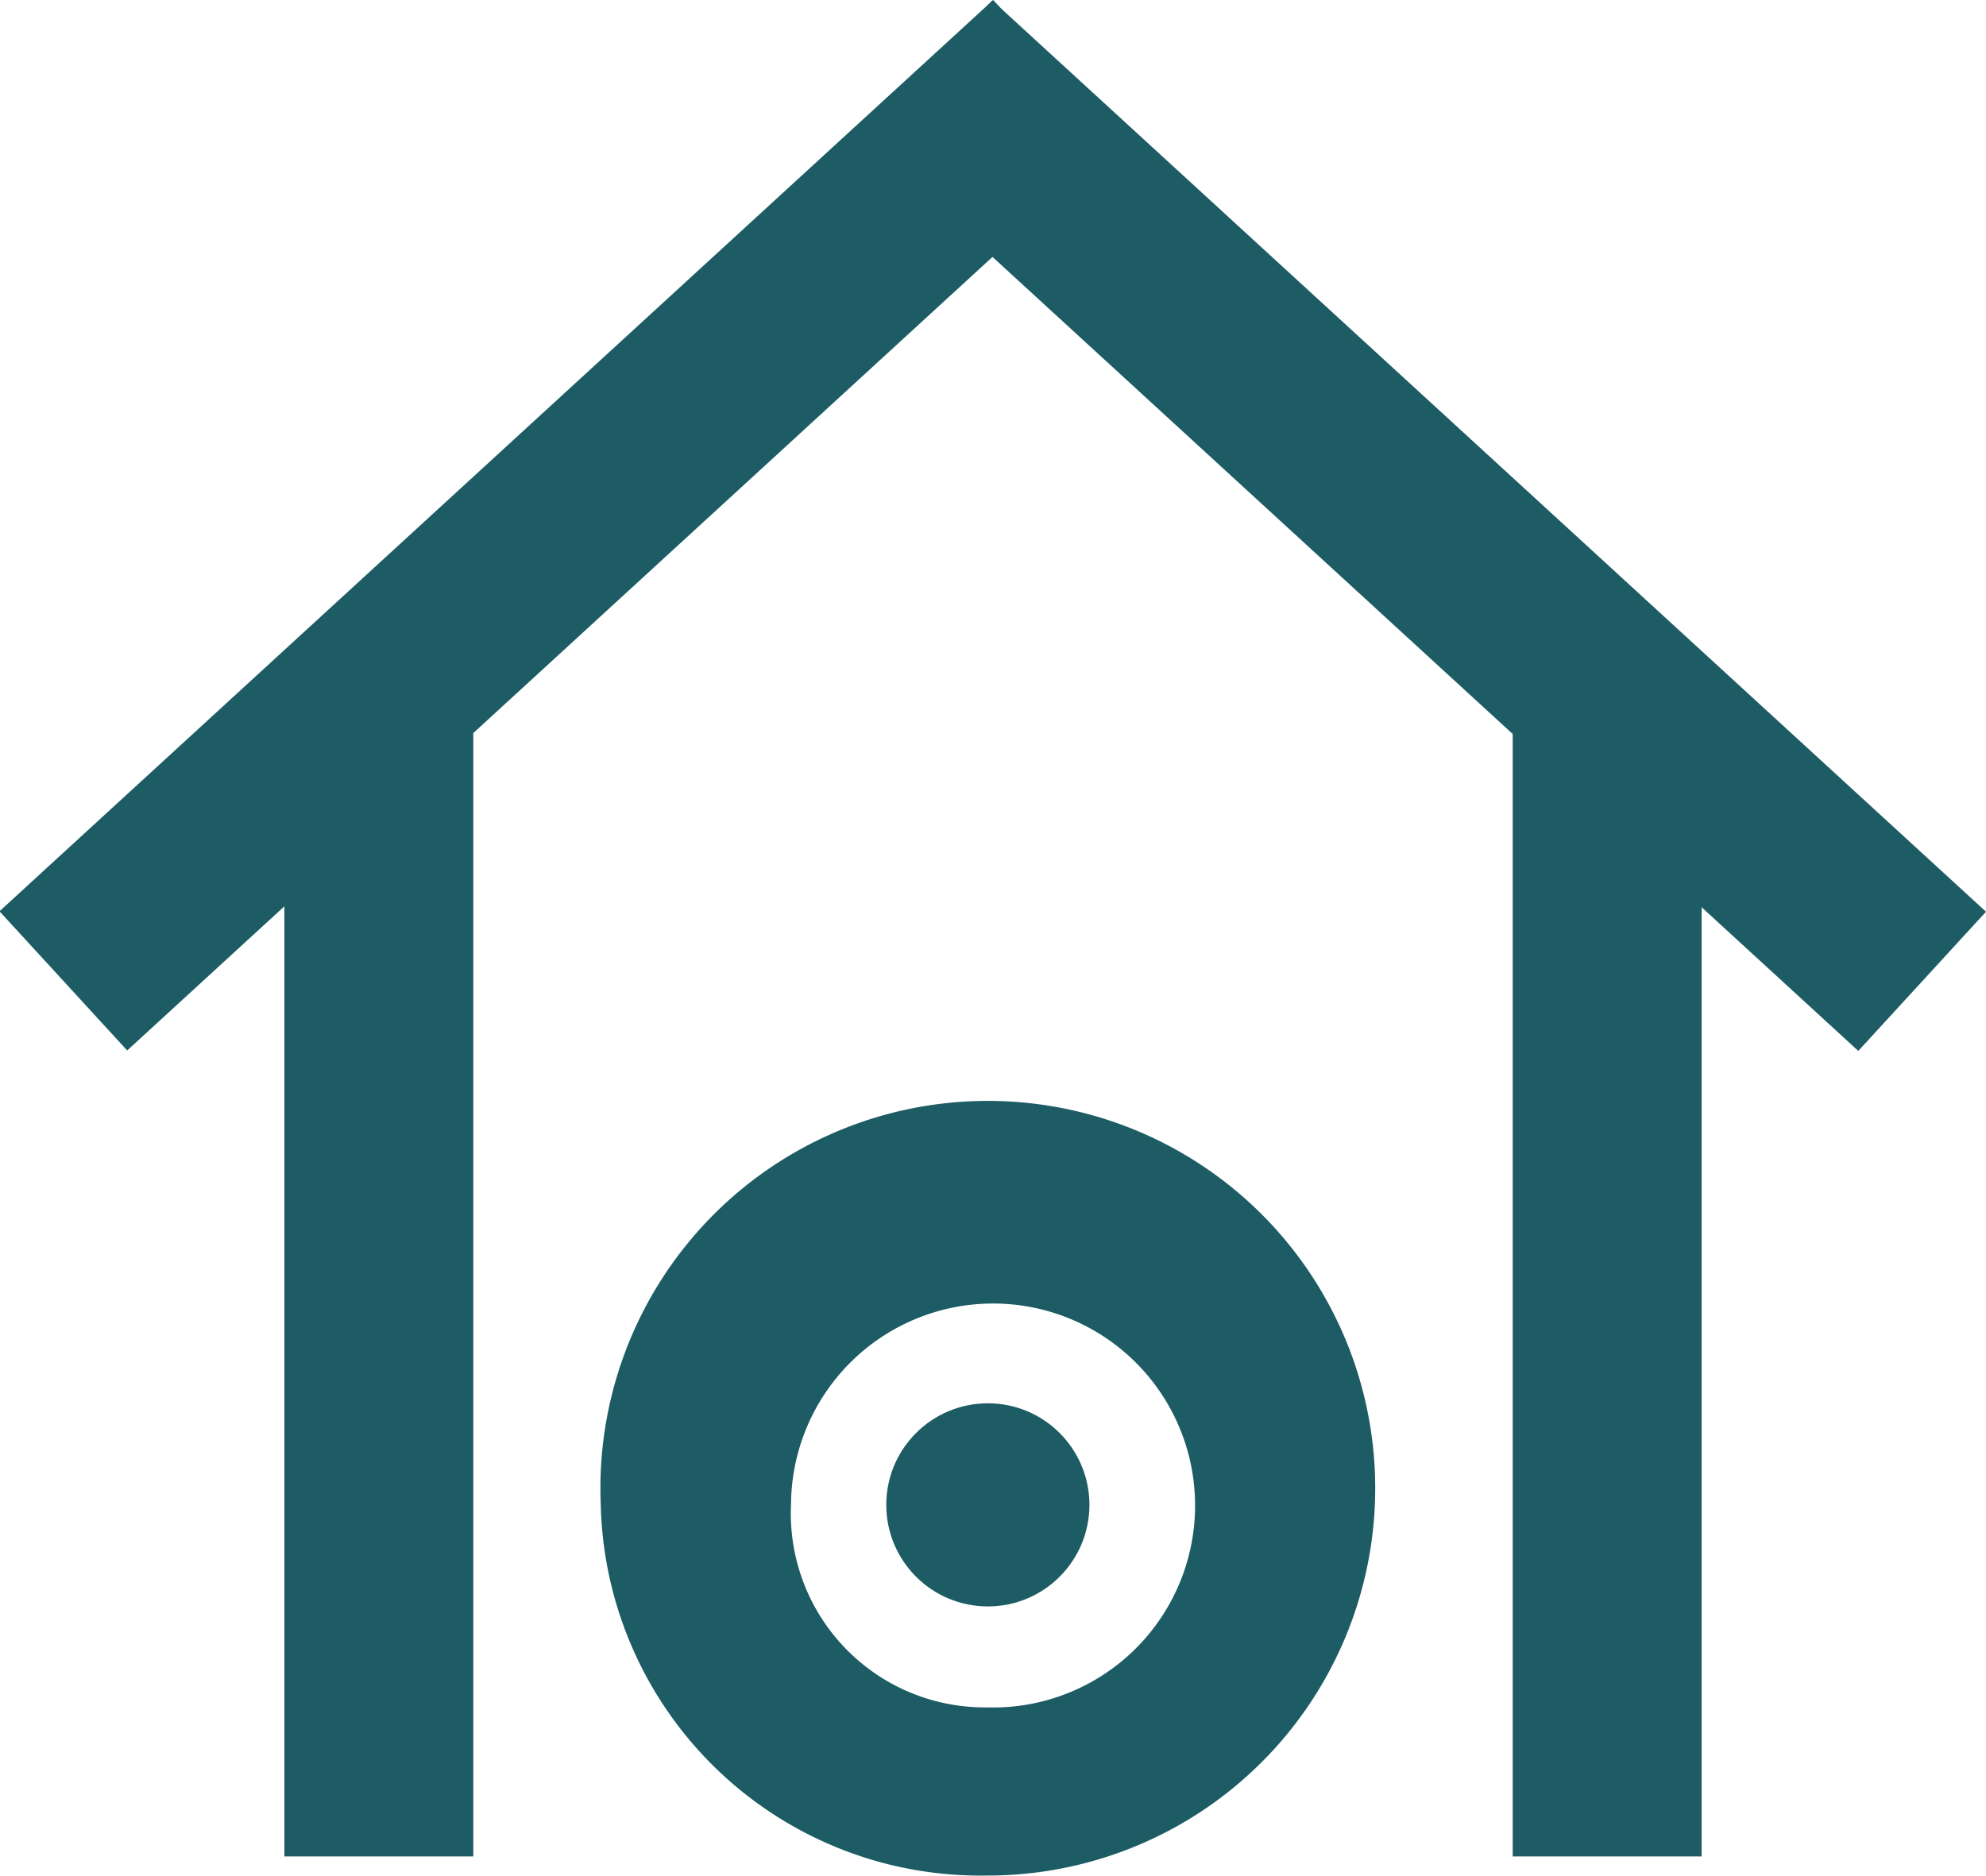
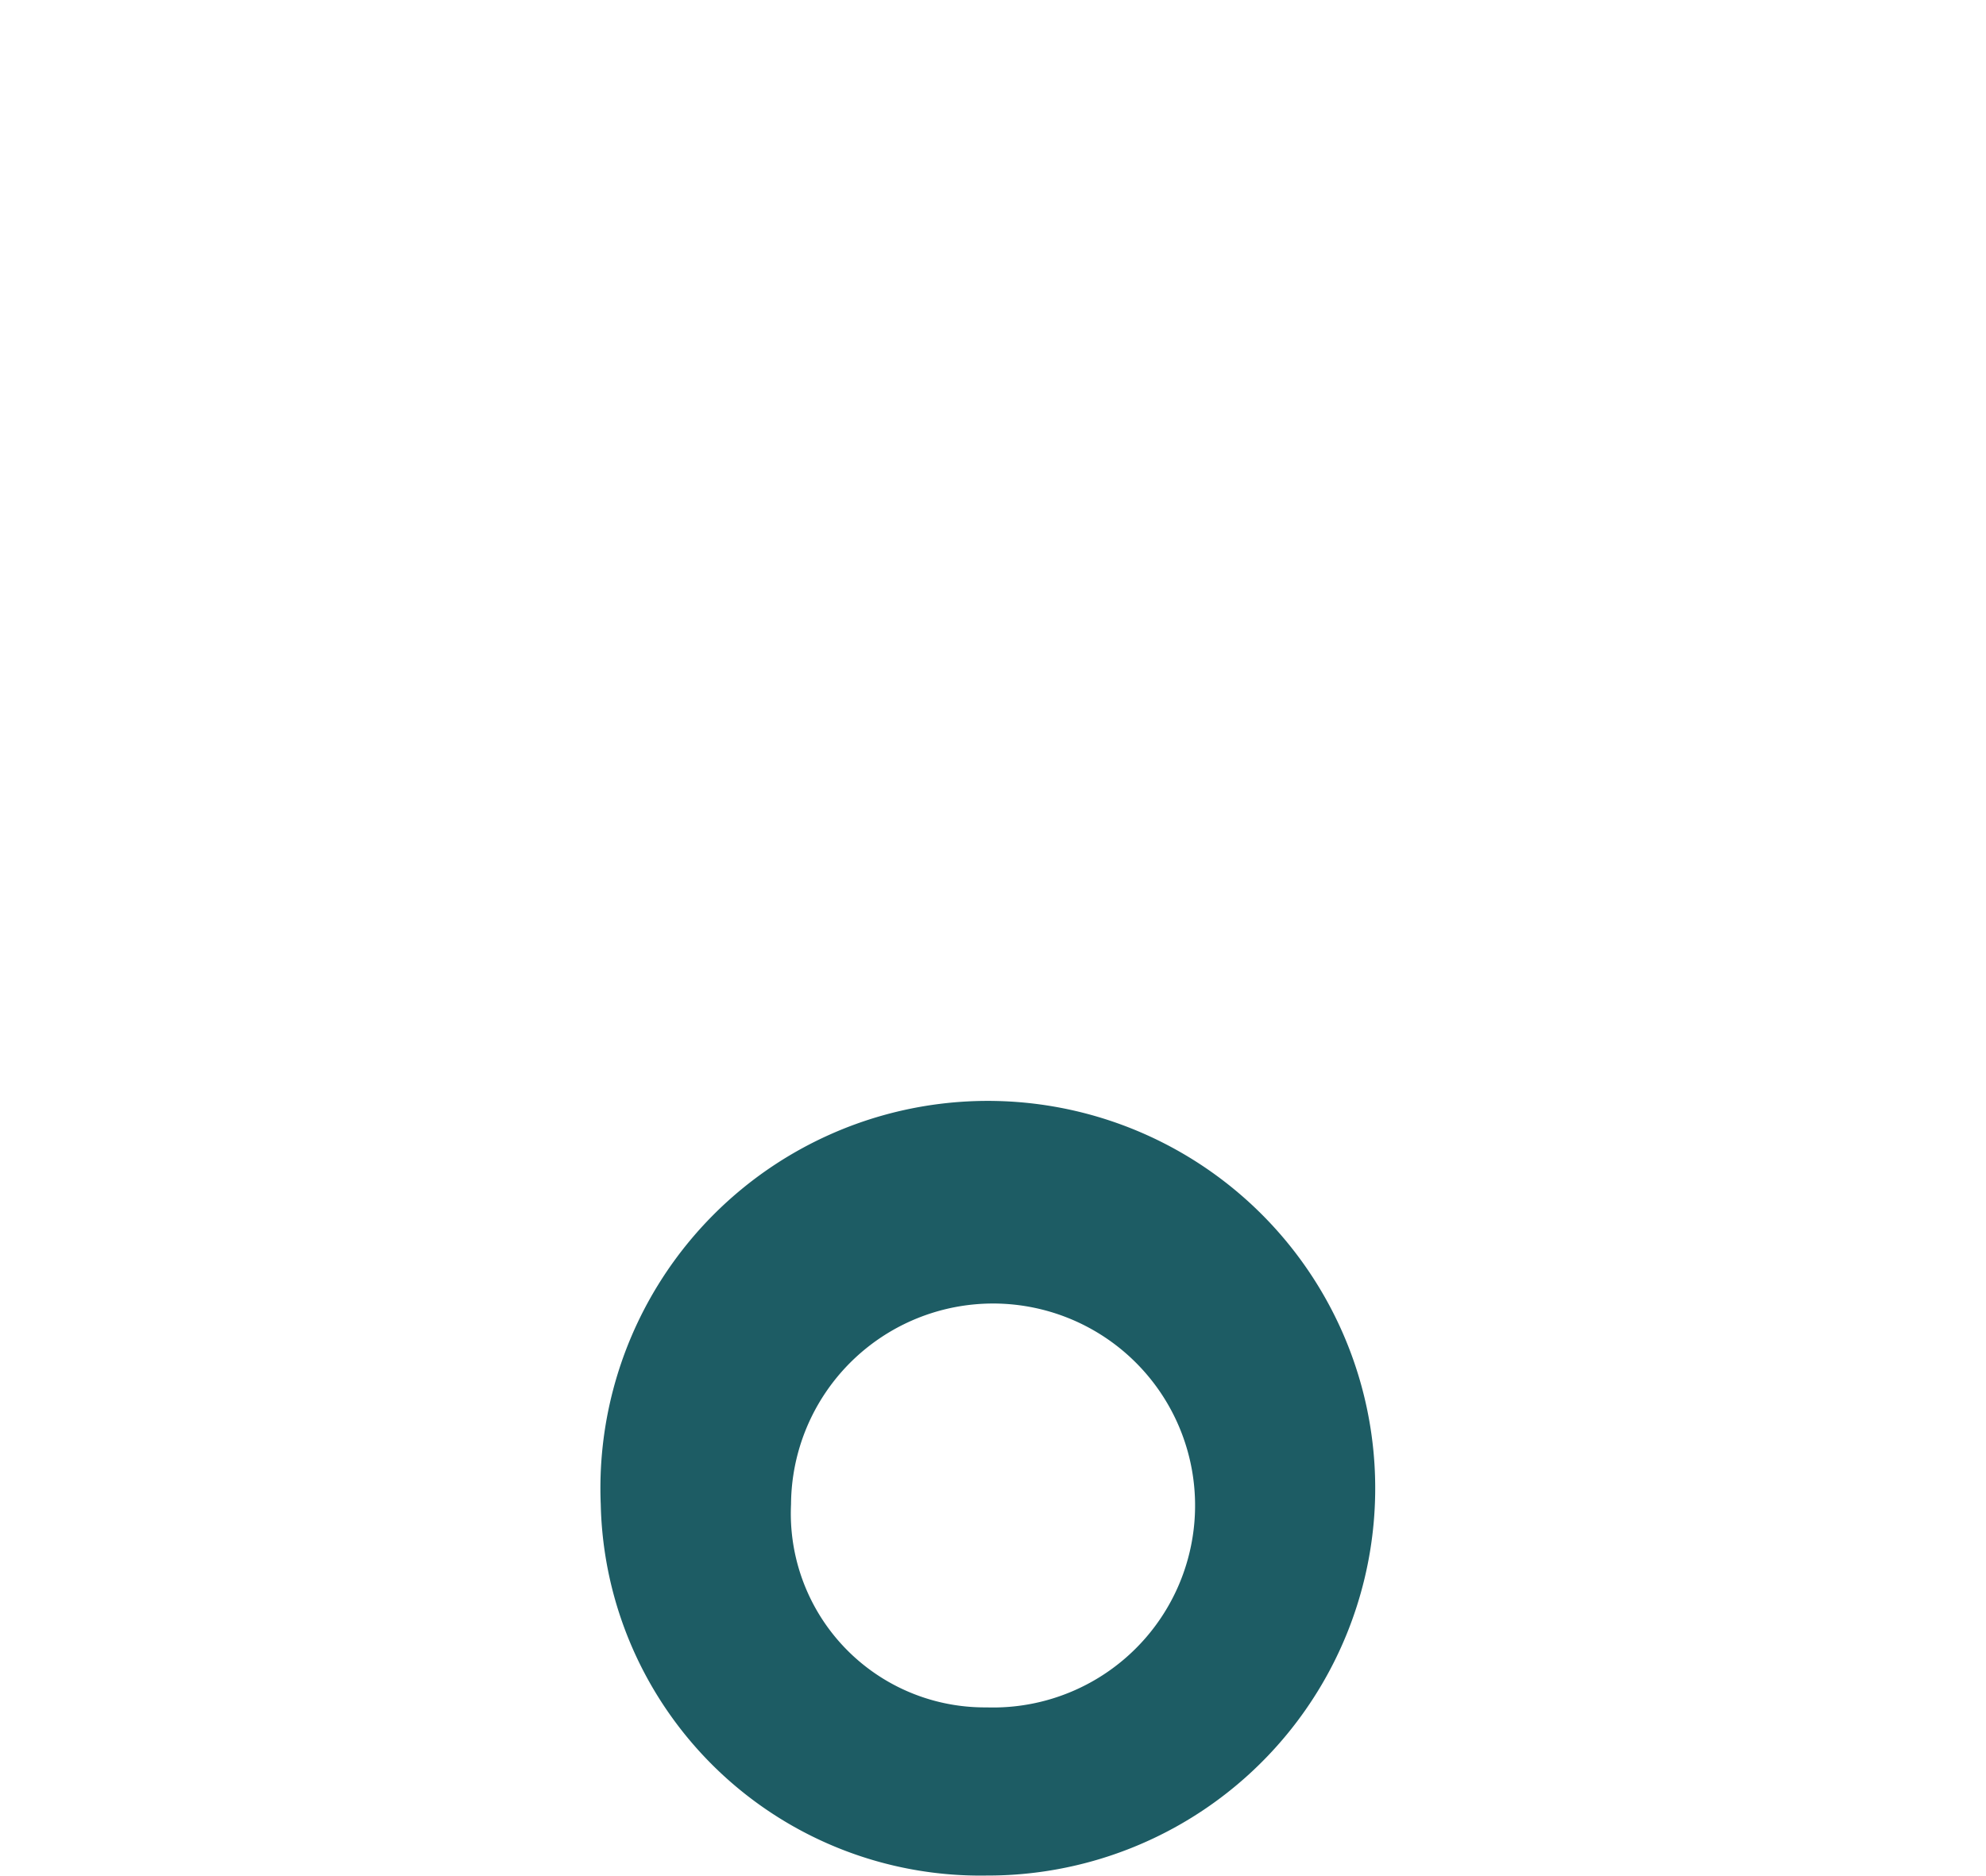
<svg xmlns="http://www.w3.org/2000/svg" width="33.158" height="31.323" viewBox="0 0 33.158 31.323">
  <g id="Grupo_20" data-name="Grupo 20" transform="translate(-944 -2209.789)">
    <g id="Grupo_18" data-name="Grupo 18" transform="translate(954.03 2228.726)">
-       <path id="Trazado_1" data-name="Trazado 1" d="M459.41,320.748a6.468,6.468,0,1,1,6.443,6.2A6.339,6.339,0,0,1,459.41,320.748Zm3.177,0a3.238,3.238,0,0,0,3.265,3.392,3.373,3.373,0,1,0-3.265-3.392Z" transform="translate(-459.41 -314.565)" fill="#1d5c64" />
-       <circle id="Elipse_1" data-name="Elipse 1" cx="1.696" cy="1.696" r="1.696" transform="translate(4.767 4.497)" fill="#1d5c64" />
+       <path id="Trazado_1" data-name="Trazado 1" d="M459.41,320.748a6.468,6.468,0,1,1,6.443,6.2A6.339,6.339,0,0,1,459.41,320.748m3.177,0a3.238,3.238,0,0,0,3.265,3.392,3.373,3.373,0,1,0-3.265-3.392Z" transform="translate(-459.41 -314.565)" fill="#1d5c64" />
    </g>
    <g id="Grupo_19" data-name="Grupo 19" transform="translate(944 2209.789)">
-       <rect id="Rectángulo_1" data-name="Rectángulo 1" width="3.154" height="19.035" transform="translate(28.41 31.001) rotate(-180)" fill="#1d5c64" />
-       <rect id="Rectángulo_2" data-name="Rectángulo 2" width="3.154" height="22.511" transform="matrix(-0.676, 0.737, -0.737, -0.676, 33.158, 15.225)" fill="#1d5c64" />
-       <rect id="Rectángulo_3" data-name="Rectángulo 3" width="3.154" height="19.035" transform="translate(4.748 11.966)" fill="#1d5c64" />
-       <rect id="Rectángulo_4" data-name="Rectángulo 4" width="3.154" height="22.511" transform="matrix(0.676, 0.737, -0.737, 0.676, 16.582, 0)" fill="#1d5c64" />
-     </g>
+       </g>
  </g>
</svg>